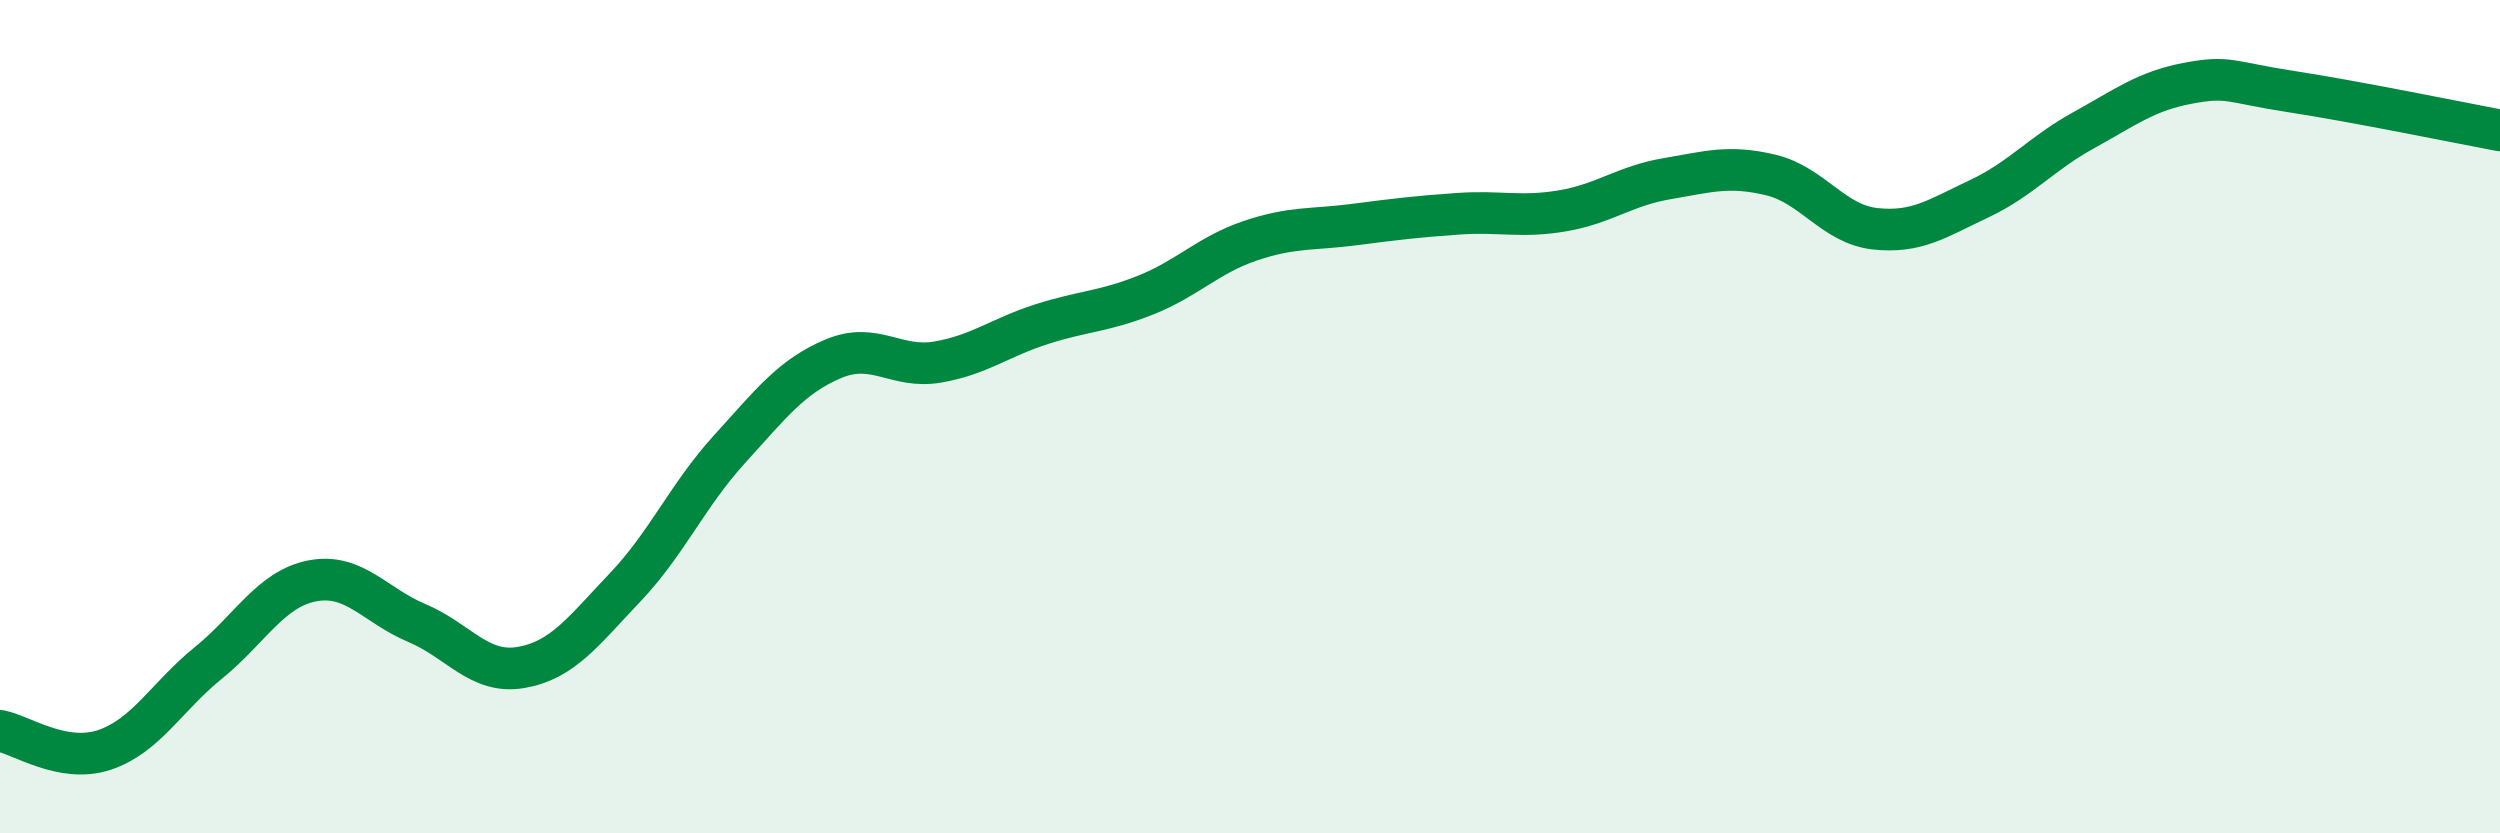
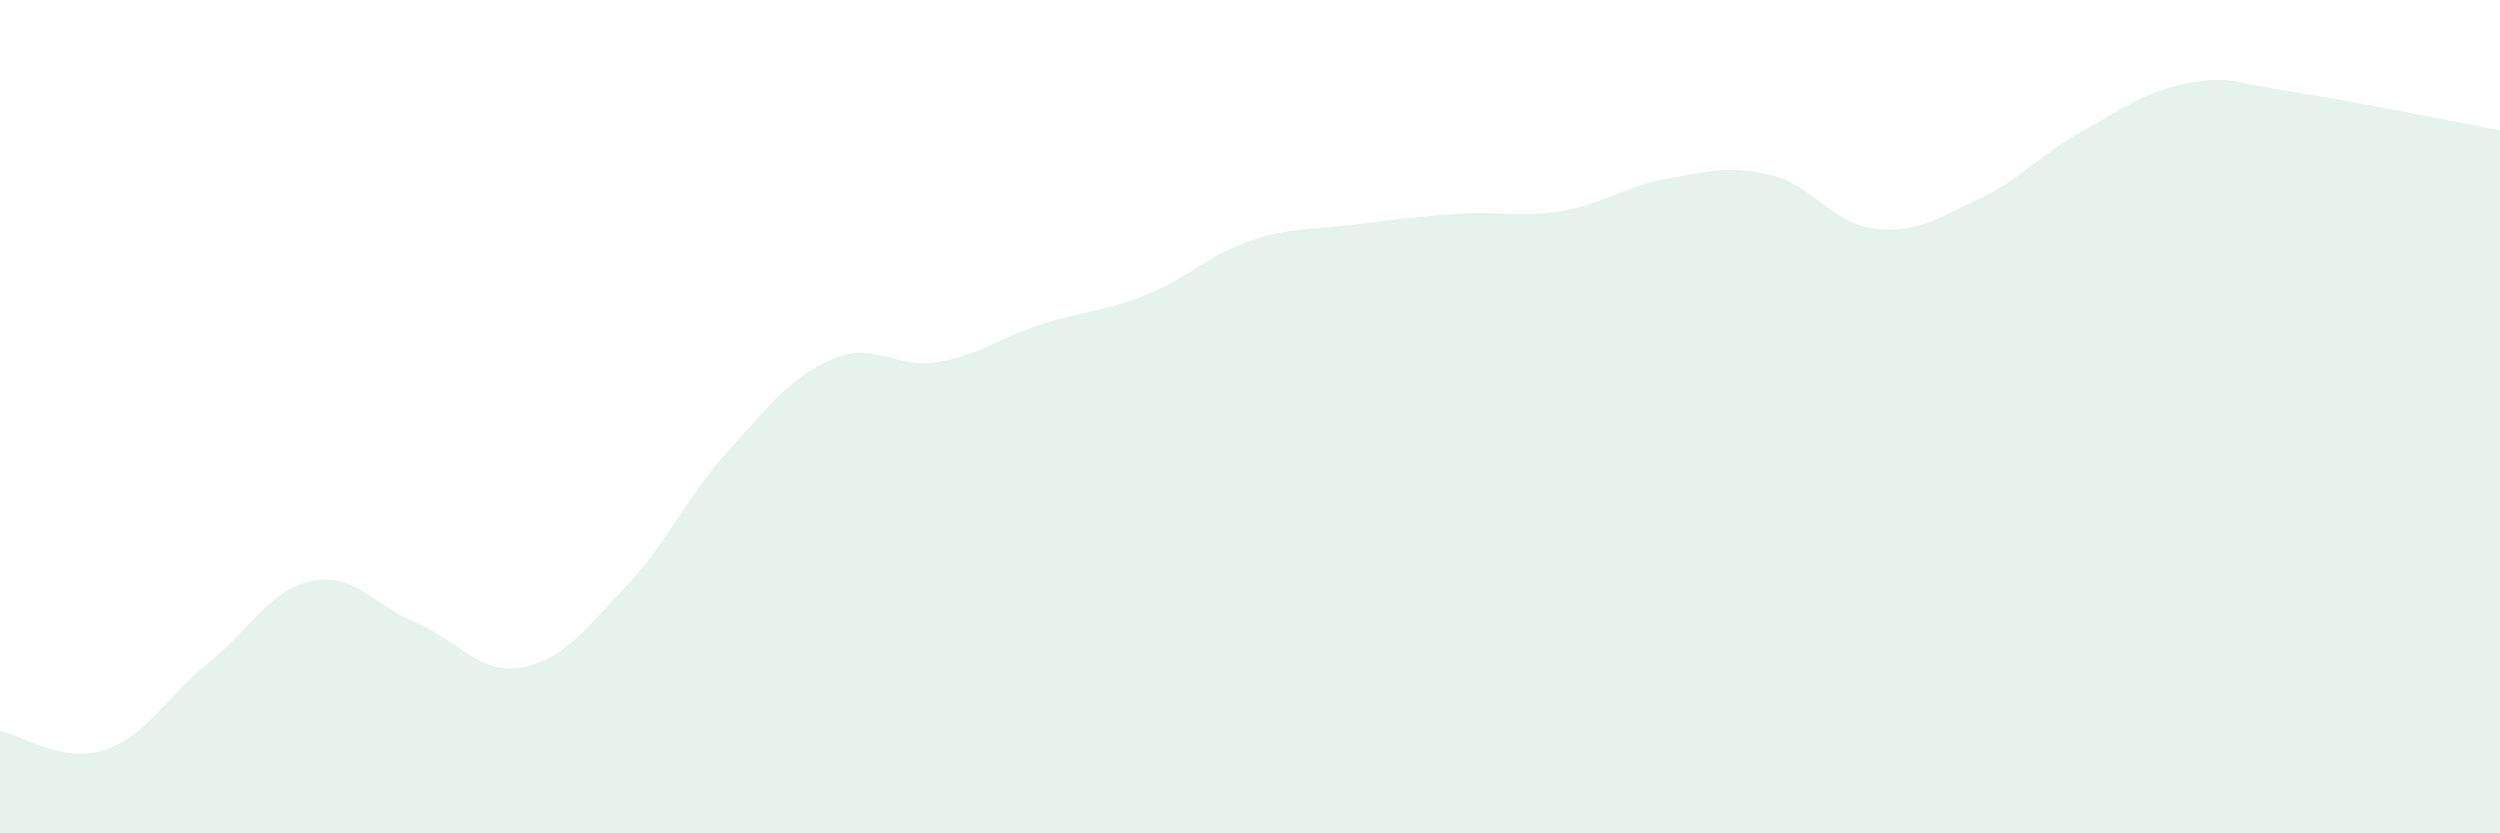
<svg xmlns="http://www.w3.org/2000/svg" width="60" height="20" viewBox="0 0 60 20">
  <path d="M 0,17.54 C 0.5,17.63 1.5,18.33 2.5,18 C 3.5,17.67 4,16.72 5,15.91 C 6,15.1 6.5,14.13 7.5,13.94 C 8.5,13.75 9,14.53 10,14.95 C 11,15.37 11.5,16.19 12.5,16.02 C 13.5,15.85 14,15.15 15,14.1 C 16,13.05 16.5,11.89 17.5,10.79 C 18.5,9.69 19,9.03 20,8.61 C 21,8.19 21.5,8.86 22.5,8.69 C 23.5,8.52 24,8.1 25,7.78 C 26,7.46 26.5,7.48 27.5,7.08 C 28.5,6.68 29,6.12 30,5.78 C 31,5.44 31.5,5.52 32.5,5.39 C 33.5,5.26 34,5.2 35,5.13 C 36,5.06 36.5,5.23 37.5,5.06 C 38.5,4.89 39,4.46 40,4.29 C 41,4.12 41.5,3.96 42.5,4.2 C 43.5,4.44 44,5.38 45,5.49 C 46,5.6 46.5,5.24 47.5,4.77 C 48.5,4.3 49,3.68 50,3.13 C 51,2.58 51.5,2.19 52.5,2 C 53.5,1.81 53.5,1.97 55,2.2 C 56.5,2.43 59,2.94 60,3.13L60 20L0 20Z" fill="#008740" opacity="0.1" stroke-linecap="round" stroke-linejoin="round" />
-   <path d="M 0,17.54 C 0.5,17.63 1.5,18.33 2.5,18 C 3.5,17.67 4,16.72 5,15.91 C 6,15.1 6.5,14.13 7.5,13.94 C 8.5,13.75 9,14.53 10,14.95 C 11,15.37 11.5,16.19 12.5,16.02 C 13.5,15.85 14,15.15 15,14.1 C 16,13.05 16.5,11.89 17.5,10.79 C 18.5,9.69 19,9.03 20,8.61 C 21,8.19 21.5,8.86 22.5,8.69 C 23.5,8.52 24,8.1 25,7.78 C 26,7.46 26.5,7.48 27.5,7.08 C 28.5,6.68 29,6.12 30,5.78 C 31,5.44 31.5,5.52 32.5,5.39 C 33.5,5.26 34,5.2 35,5.13 C 36,5.06 36.5,5.23 37.5,5.06 C 38.5,4.89 39,4.46 40,4.29 C 41,4.12 41.5,3.96 42.5,4.2 C 43.5,4.44 44,5.38 45,5.49 C 46,5.6 46.5,5.24 47.5,4.77 C 48.5,4.3 49,3.68 50,3.13 C 51,2.58 51.5,2.19 52.5,2 C 53.5,1.81 53.5,1.97 55,2.2 C 56.5,2.43 59,2.94 60,3.13" stroke="#008740" stroke-width="1" fill="none" stroke-linecap="round" stroke-linejoin="round" />
</svg>